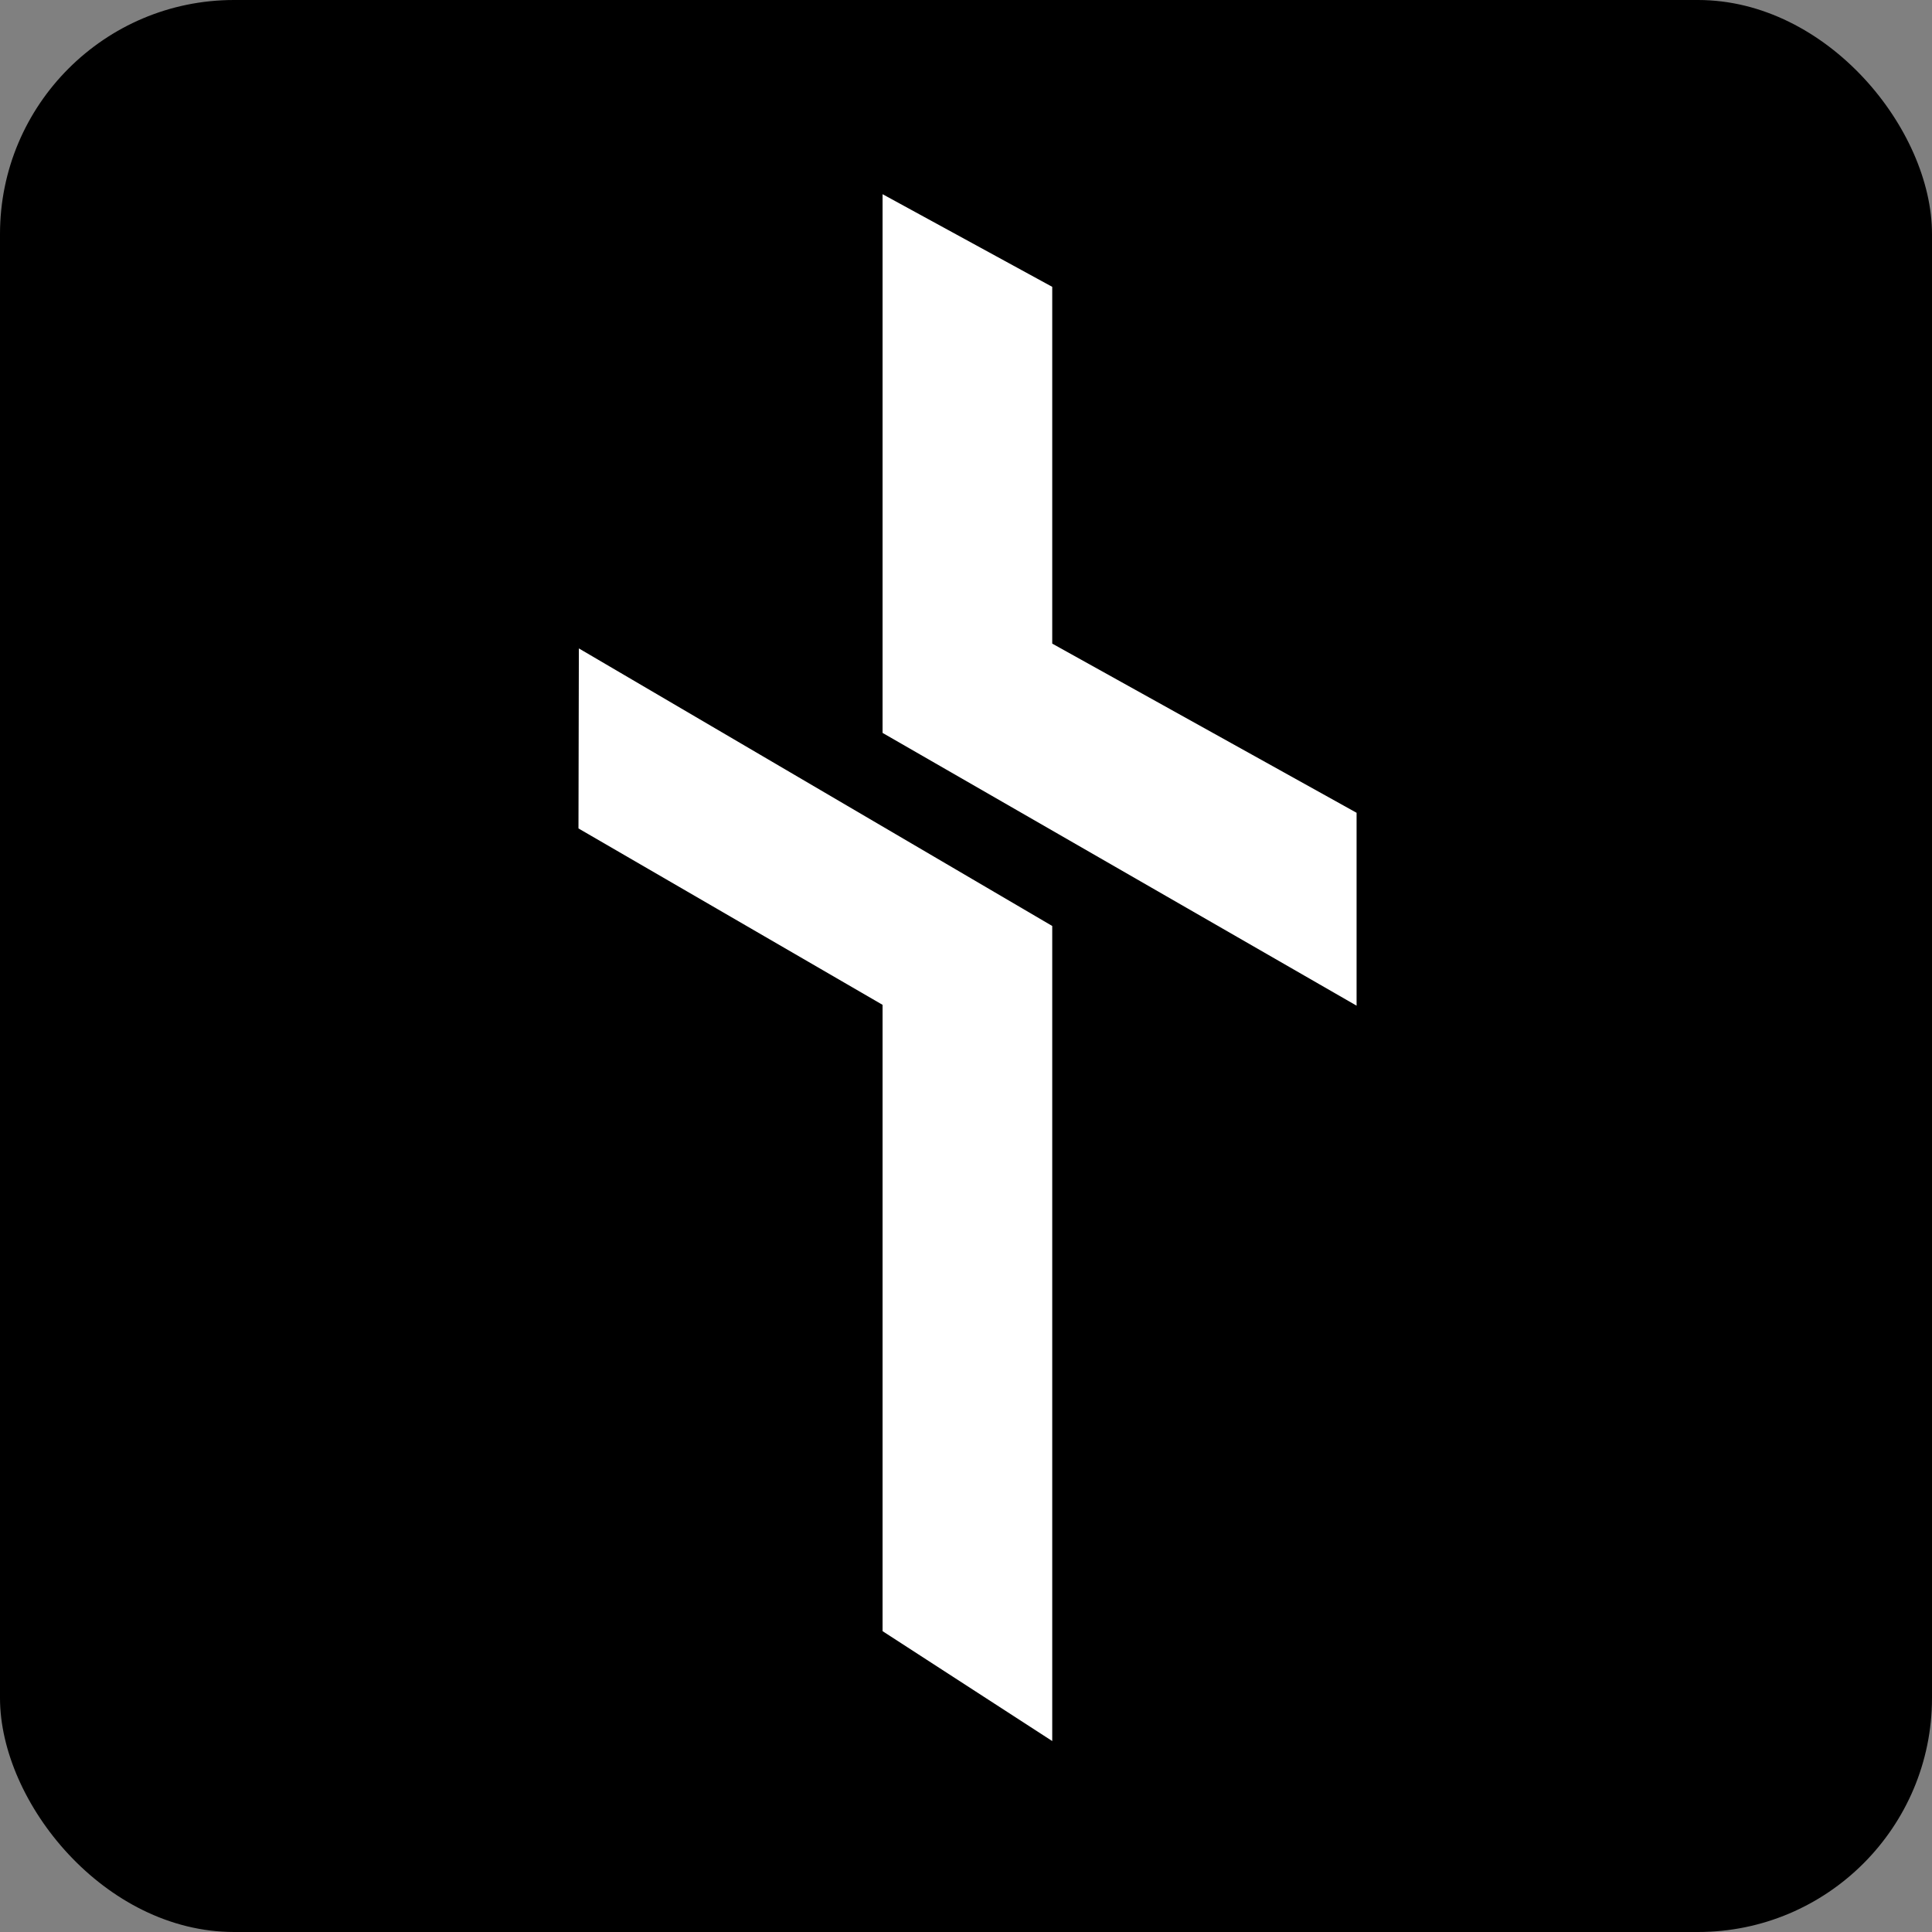
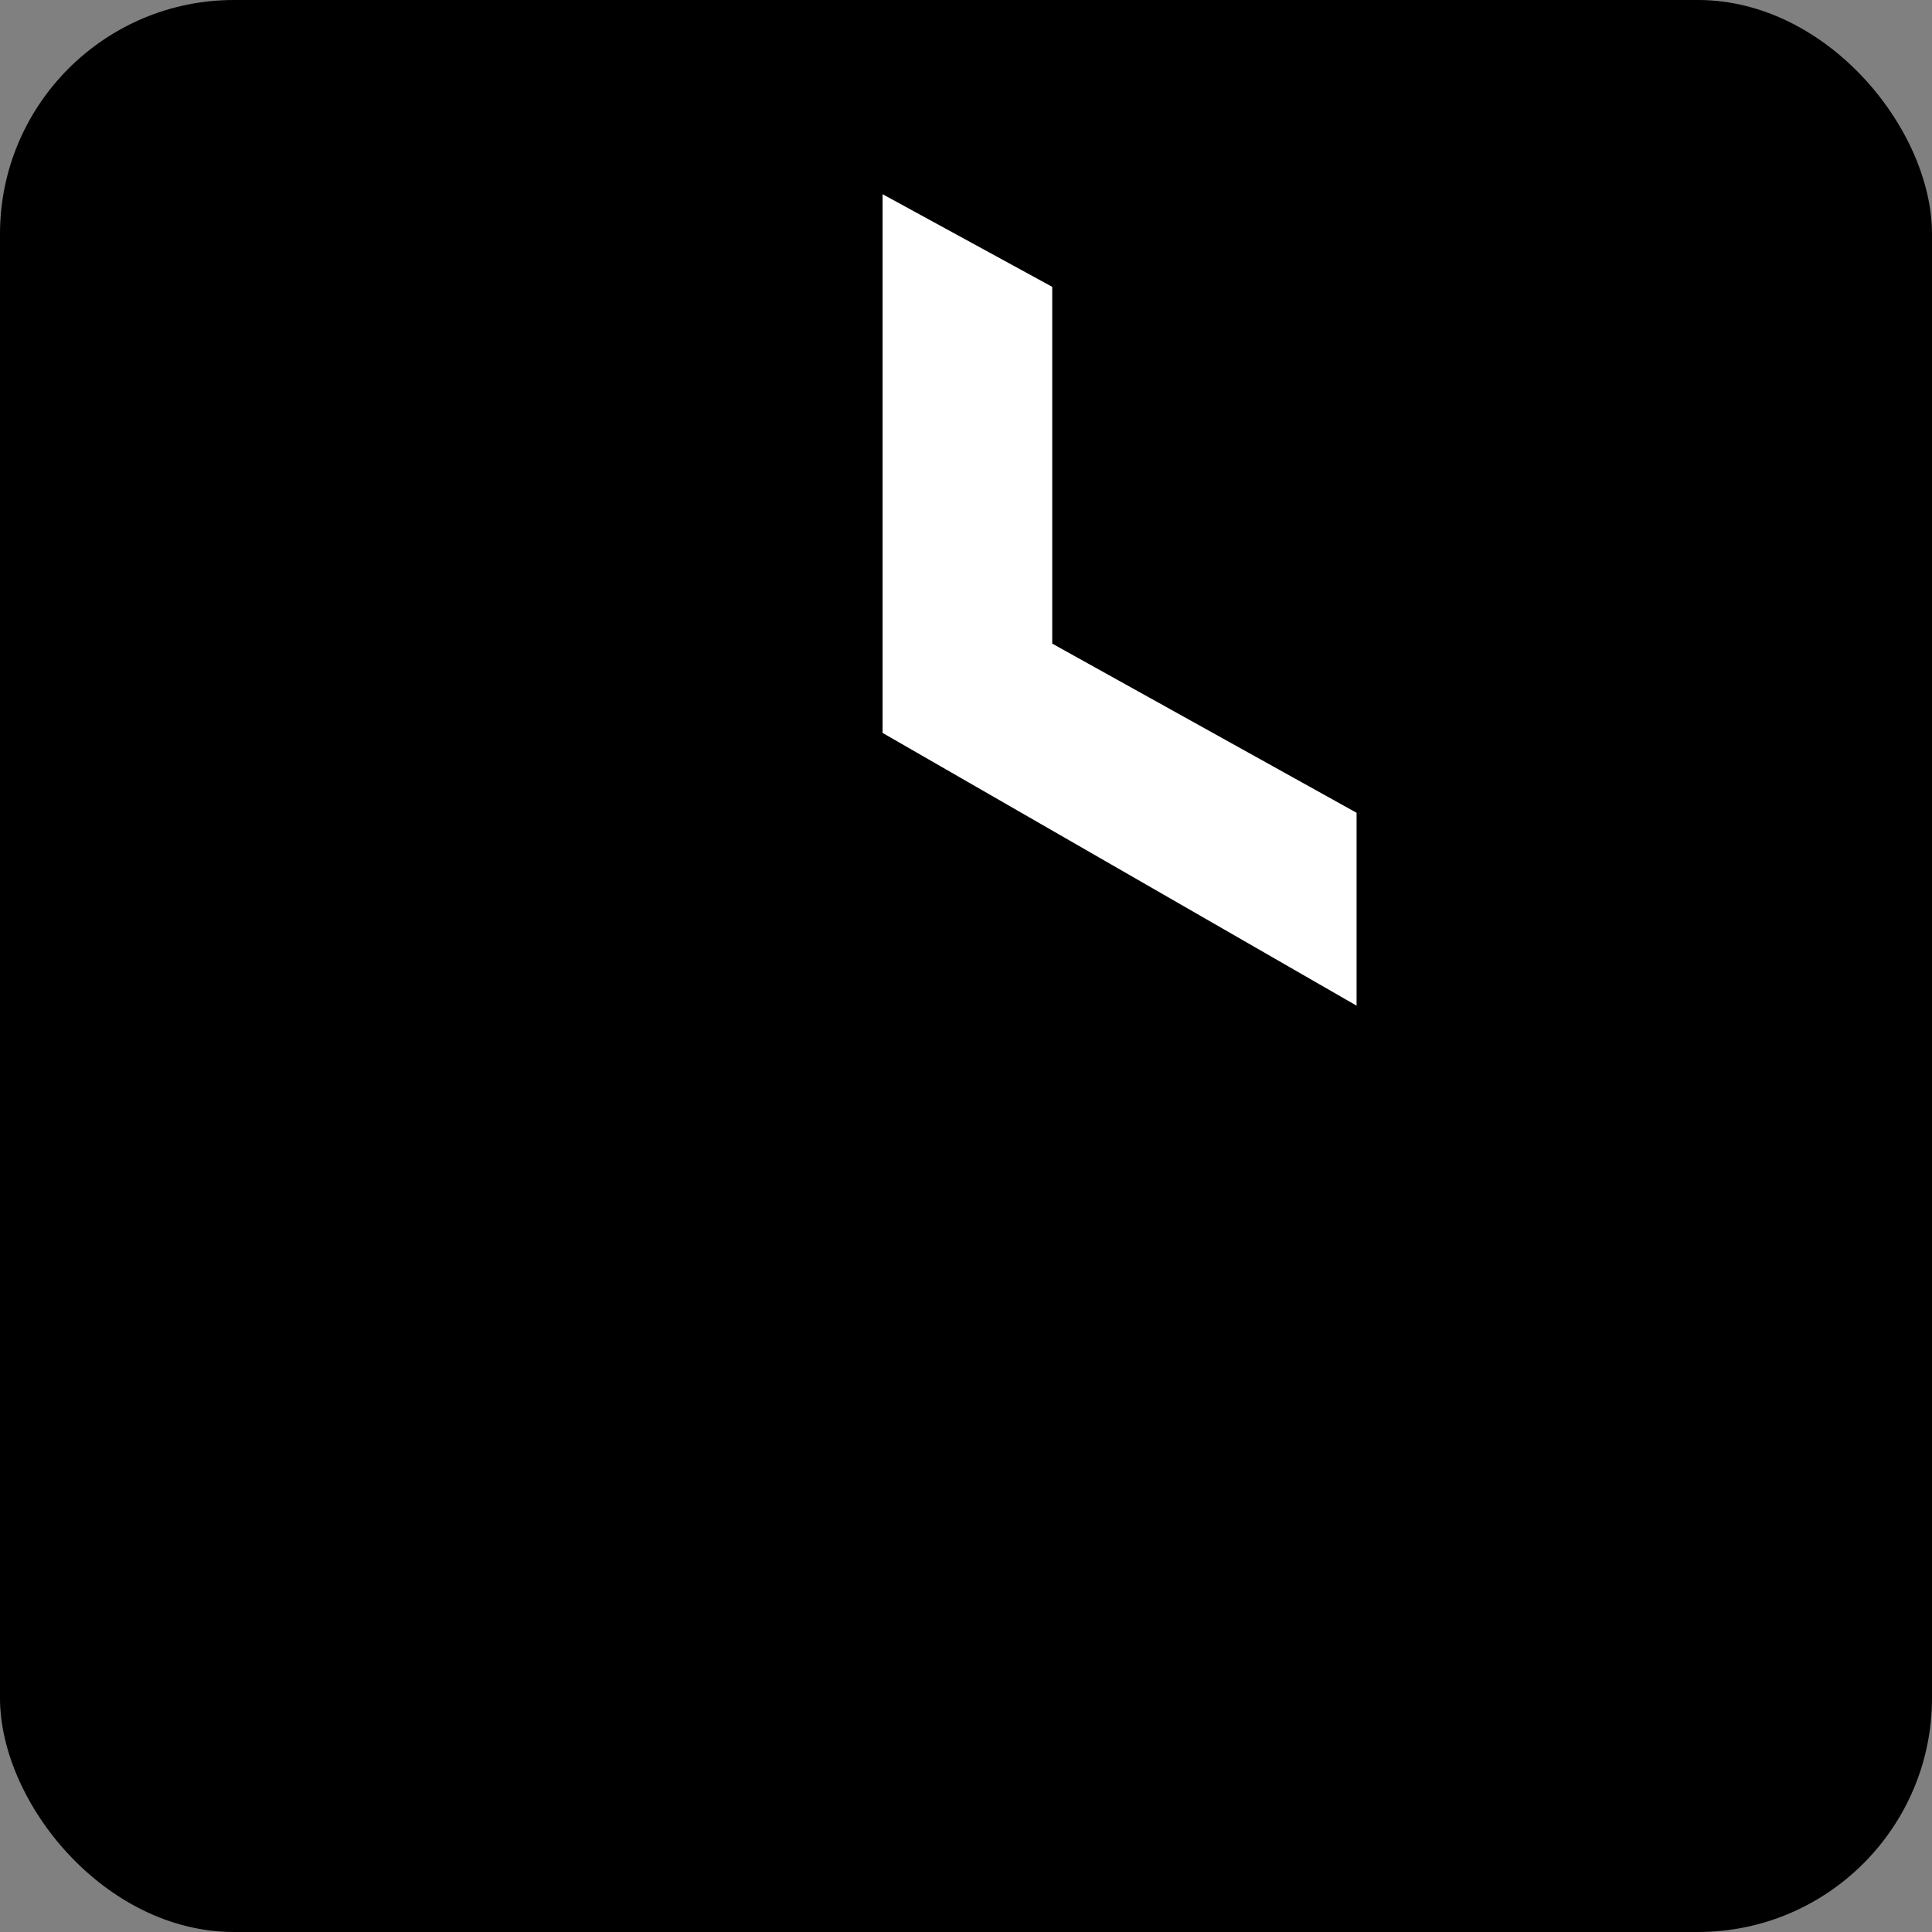
<svg xmlns="http://www.w3.org/2000/svg" id="Layer_1" version="1.1" viewBox="0 0 600 600">
  <rect x="0" y="0" width="600" height="600" fill="#808080" stroke="none" />
  <defs>
    <style>
      .st0 {
        fill: #fff;
      }
    </style>
  </defs>
  <rect width="600" height="600" rx="72.68" ry="72.68" />
-   <polygon class="st0" points="179.77 201.37 326.78 287.57 326.78 540.7 274.09 506.57 274.09 312.06 179.65 257.28 179.77 201.37" />
  <polygon class="st0" points="326.78 89.08 326.78 199.88 421.3 252.42 421.3 312.32 274.09 227.61 274.09 60.31 326.78 89.08" />
</svg>